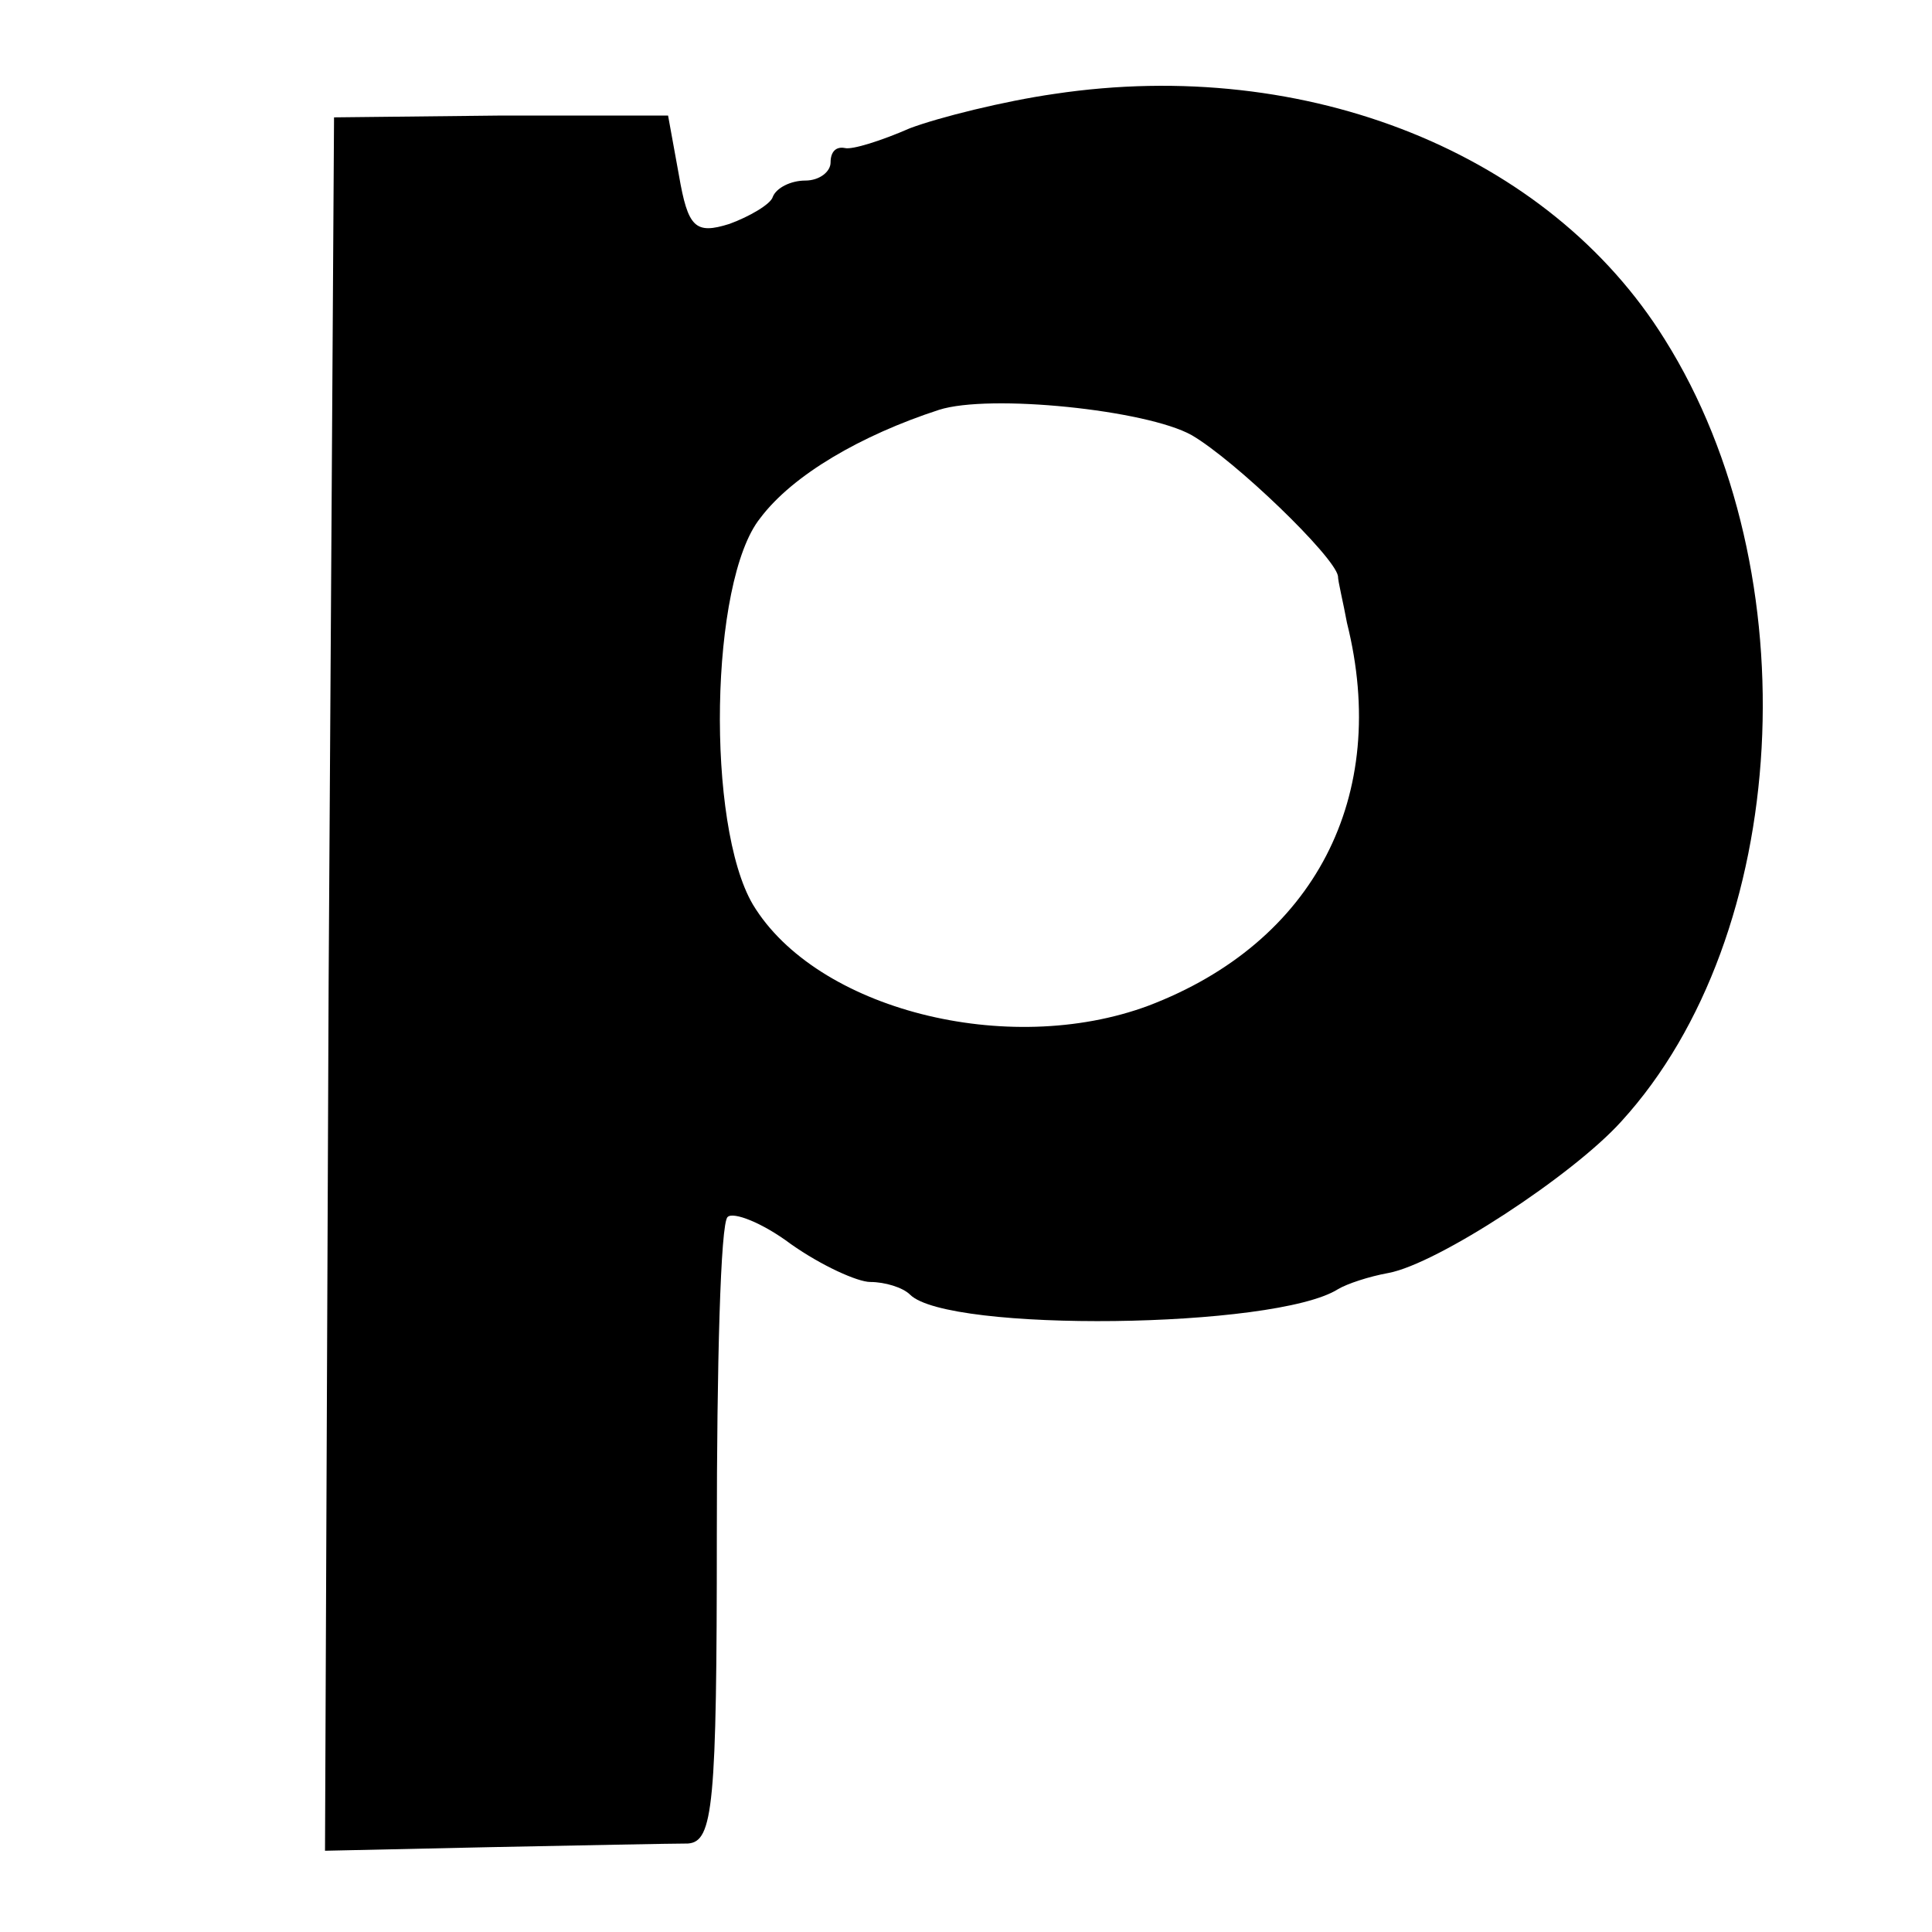
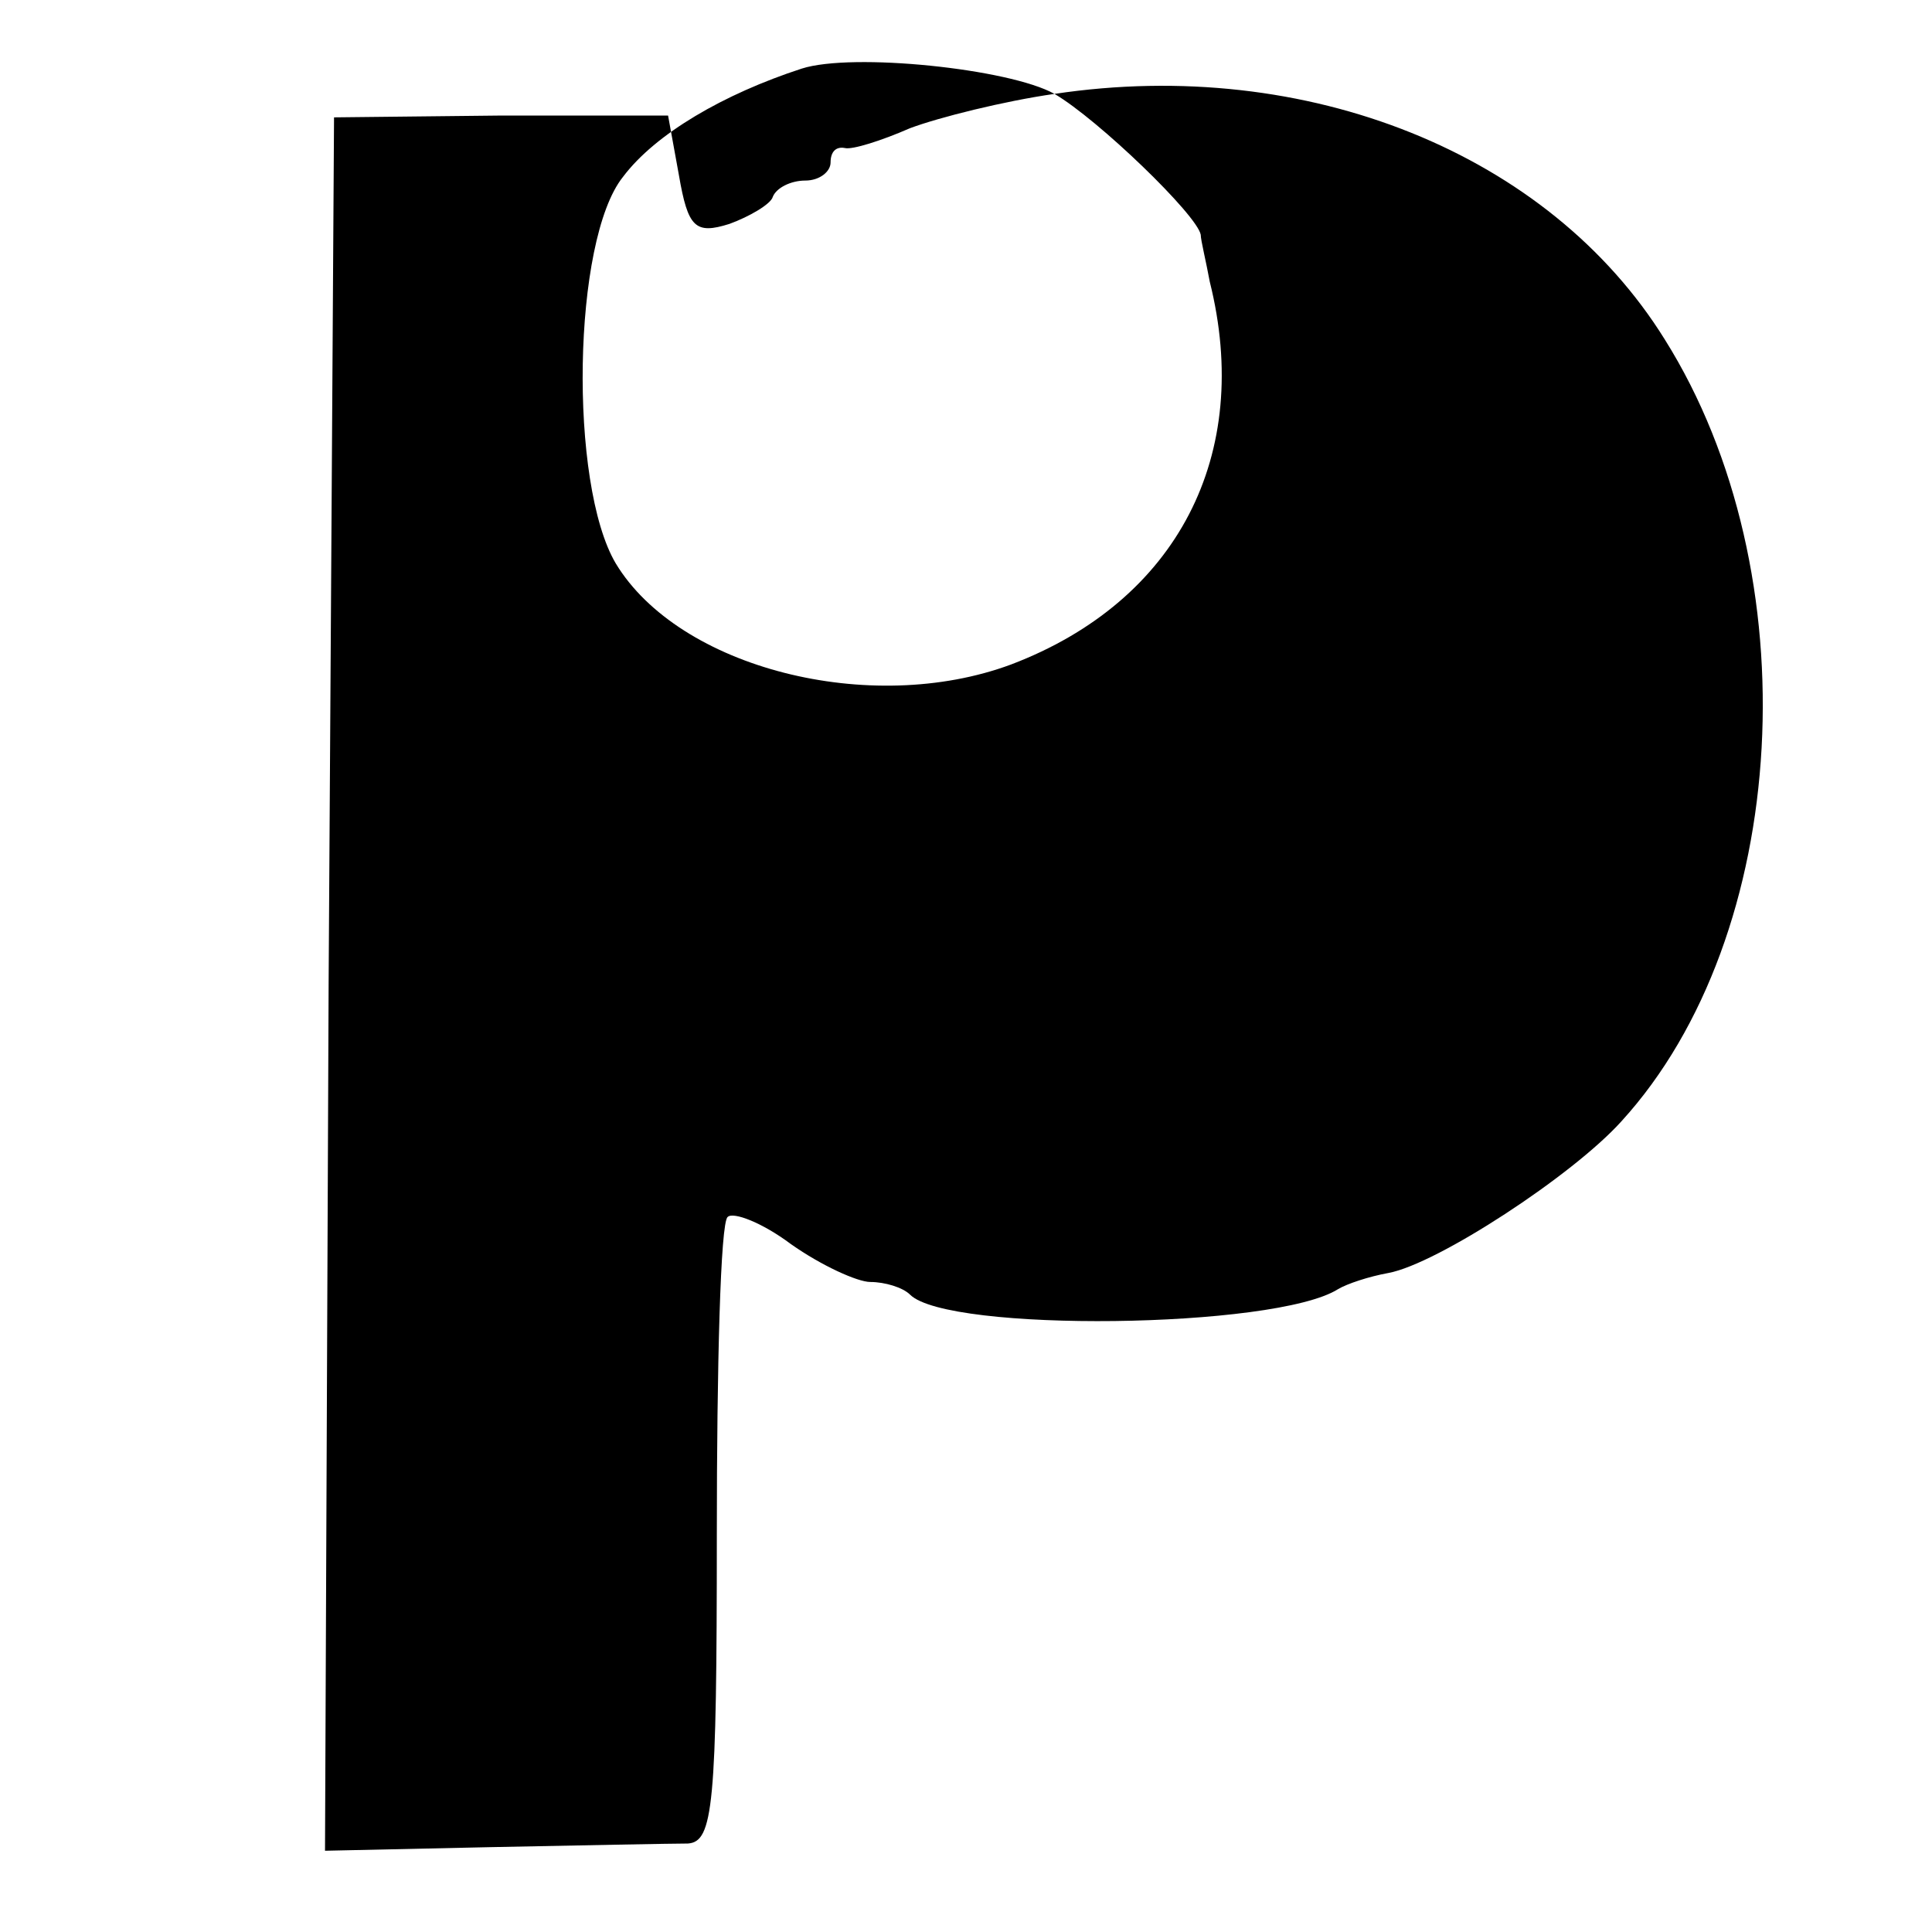
<svg xmlns="http://www.w3.org/2000/svg" version="1.0" width="107pt" height="107pt" viewBox="0 0 107 107" preserveAspectRatio="xMidYMid meet">
  <g transform="translate(0,107) scale(0.1,-0.1)" fill="#000000" stroke="none">
-     <path d="M584 1018 c-28 -4 -64 -13 -80 -19 -16 -7 -32 -12 -36 -11 -5 1 -8 -2 -8 -8 0 -5 -6 -10 -14 -10 -8 0 -16 -4 -18 -9 -1 -4 -13 -11 -24 -15 -19 -6 -23 -2 -28 27 l-6 33 -93 0 -92 -1 -3 -480 -2 -480 92 2 c51 1 100 2 109 2 14 1 16 21 16 171 0 93 2 173 6 176 3 3 19 -3 35 -15 17 -12 37 -21 44 -21 8 0 18 -3 22 -7 21 -21 202 -19 237 3 5 3 17 7 28 9 27 5 102 54 129 84 94 103 105 304 24 433 -64 103 -198 157 -338 136z m76 -189 c24 -14 79 -67 81 -78 0 -3 3 -15 5 -26 24 -96 -18 -177 -110 -212 -78 -29 -184 -2 -219 56 -26 44 -24 179 4 214 18 24 56 46 99 60 28 9 115 0 140 -14z" />
+     <path d="M584 1018 c-28 -4 -64 -13 -80 -19 -16 -7 -32 -12 -36 -11 -5 1 -8 -2 -8 -8 0 -5 -6 -10 -14 -10 -8 0 -16 -4 -18 -9 -1 -4 -13 -11 -24 -15 -19 -6 -23 -2 -28 27 l-6 33 -93 0 -92 -1 -3 -480 -2 -480 92 2 c51 1 100 2 109 2 14 1 16 21 16 171 0 93 2 173 6 176 3 3 19 -3 35 -15 17 -12 37 -21 44 -21 8 0 18 -3 22 -7 21 -21 202 -19 237 3 5 3 17 7 28 9 27 5 102 54 129 84 94 103 105 304 24 433 -64 103 -198 157 -338 136z c24 -14 79 -67 81 -78 0 -3 3 -15 5 -26 24 -96 -18 -177 -110 -212 -78 -29 -184 -2 -219 56 -26 44 -24 179 4 214 18 24 56 46 99 60 28 9 115 0 140 -14z" />
  </g>
</svg>